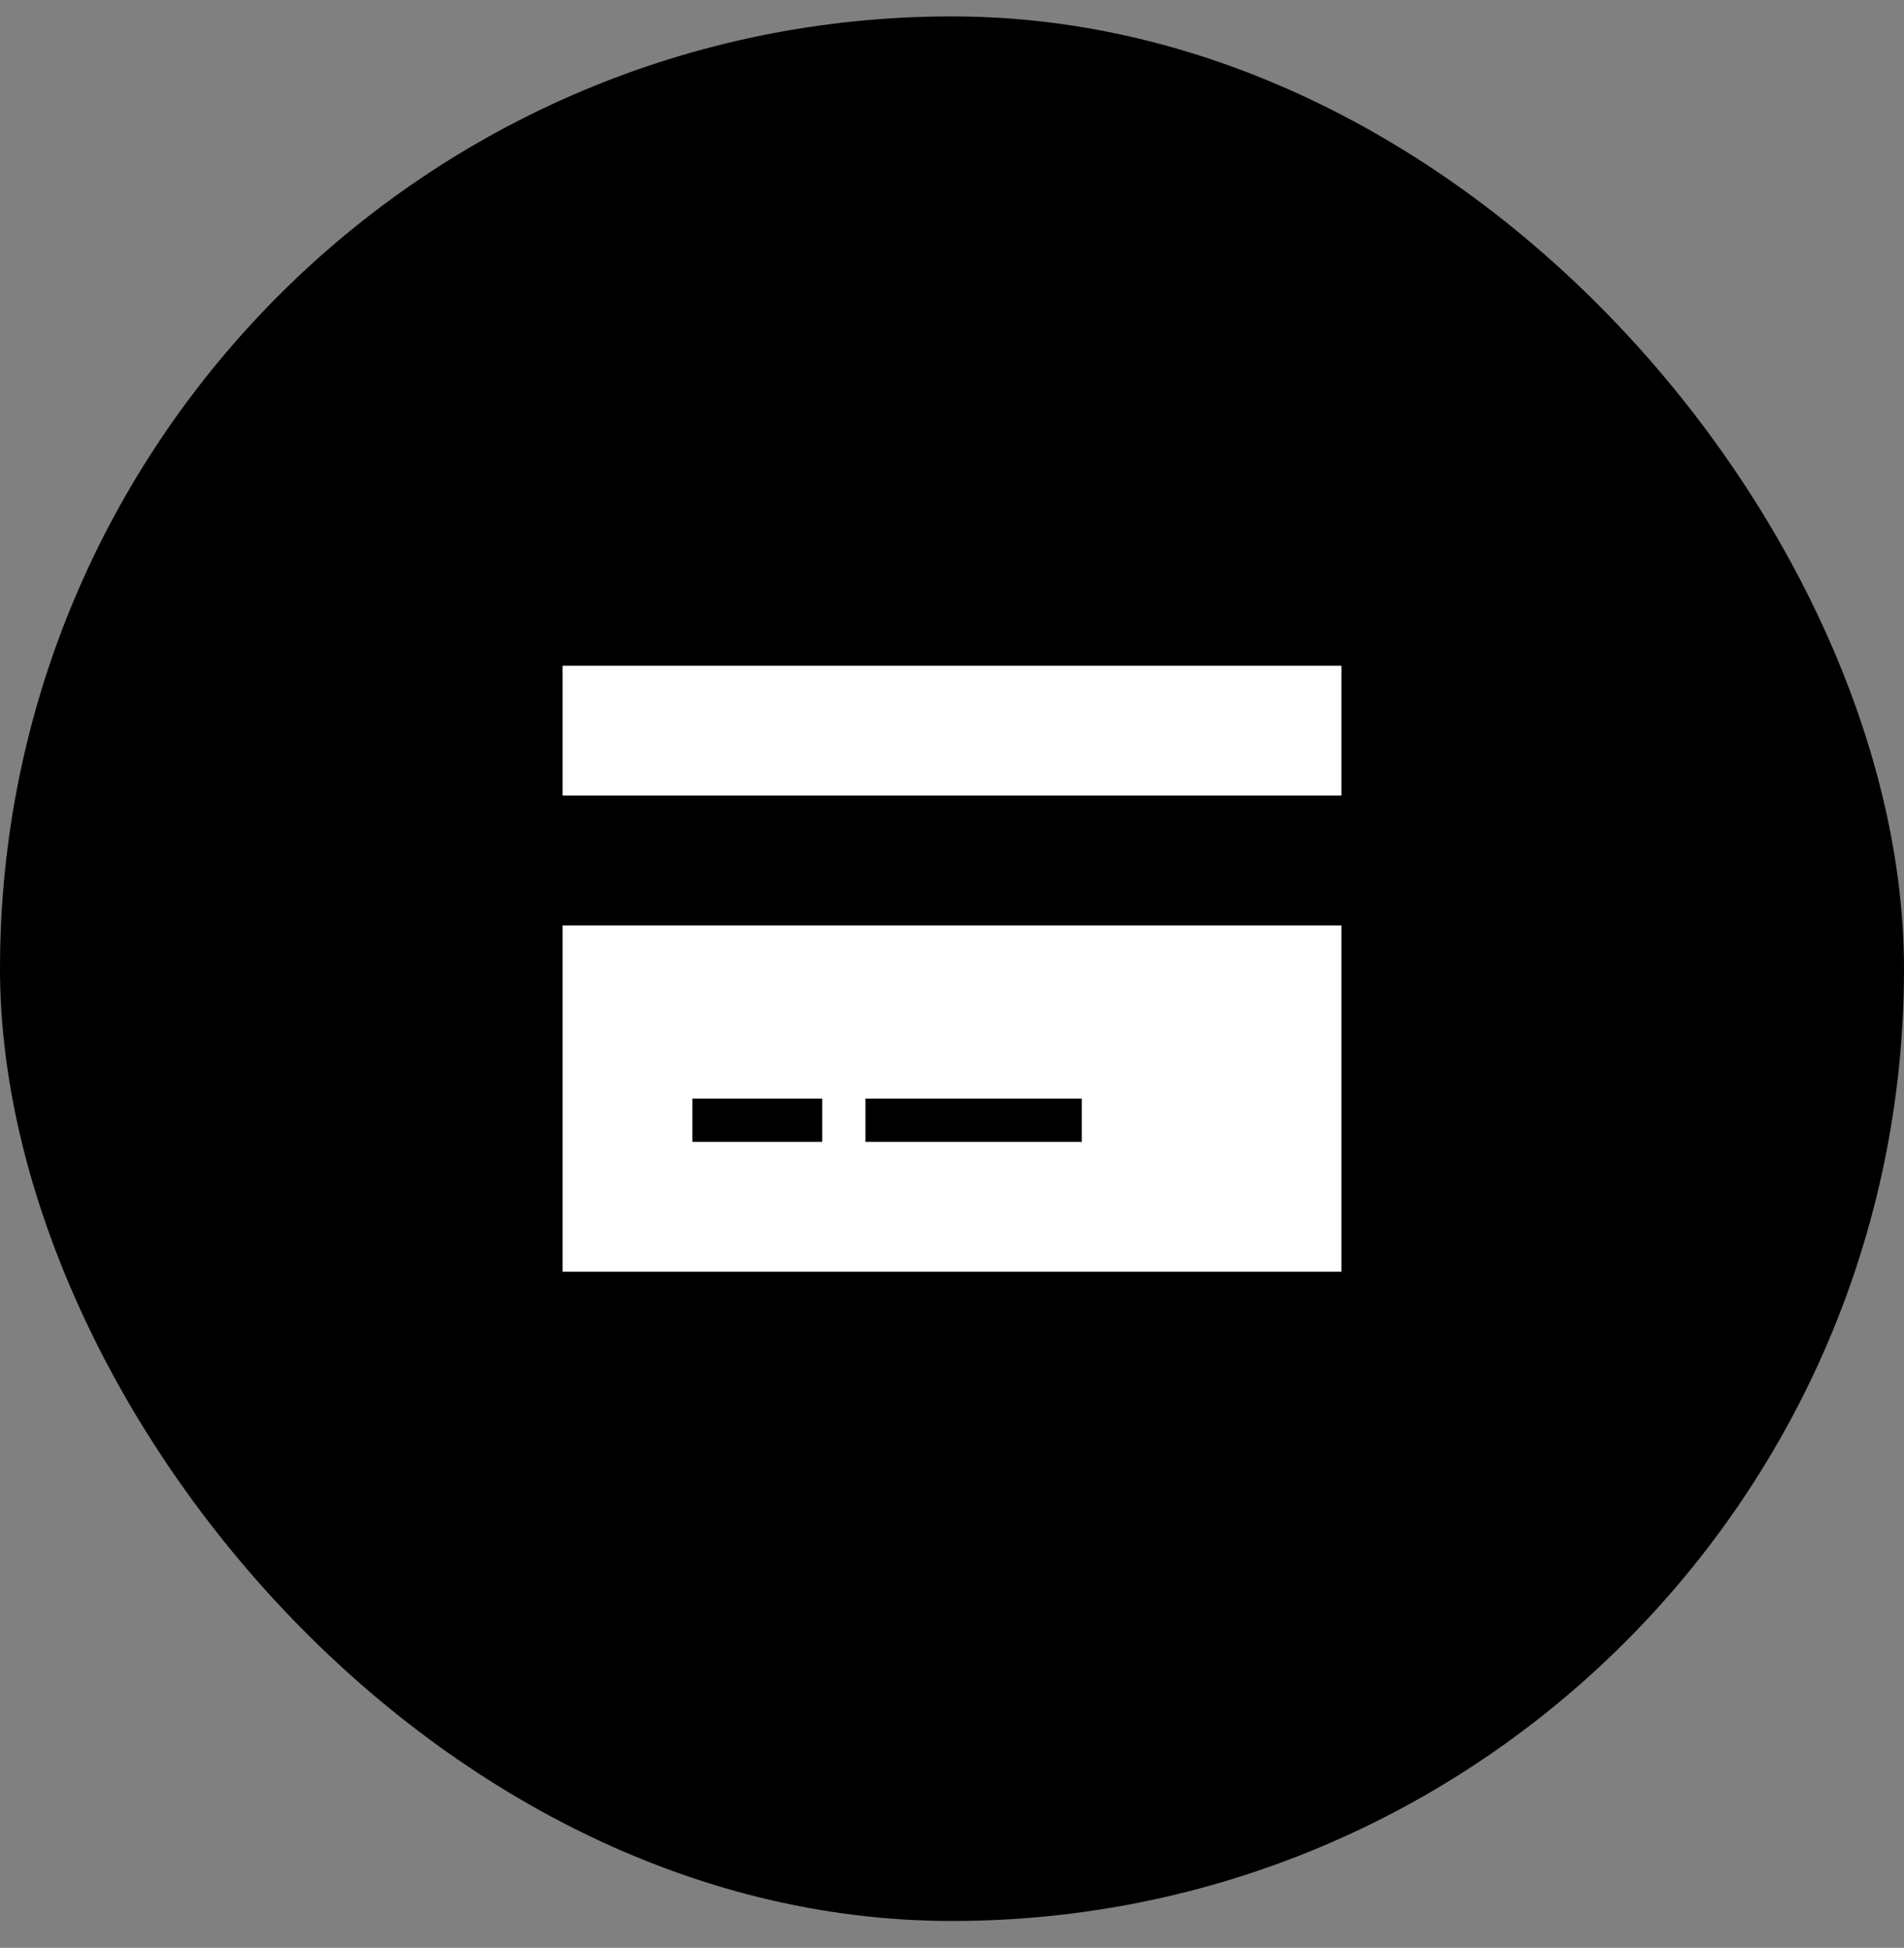
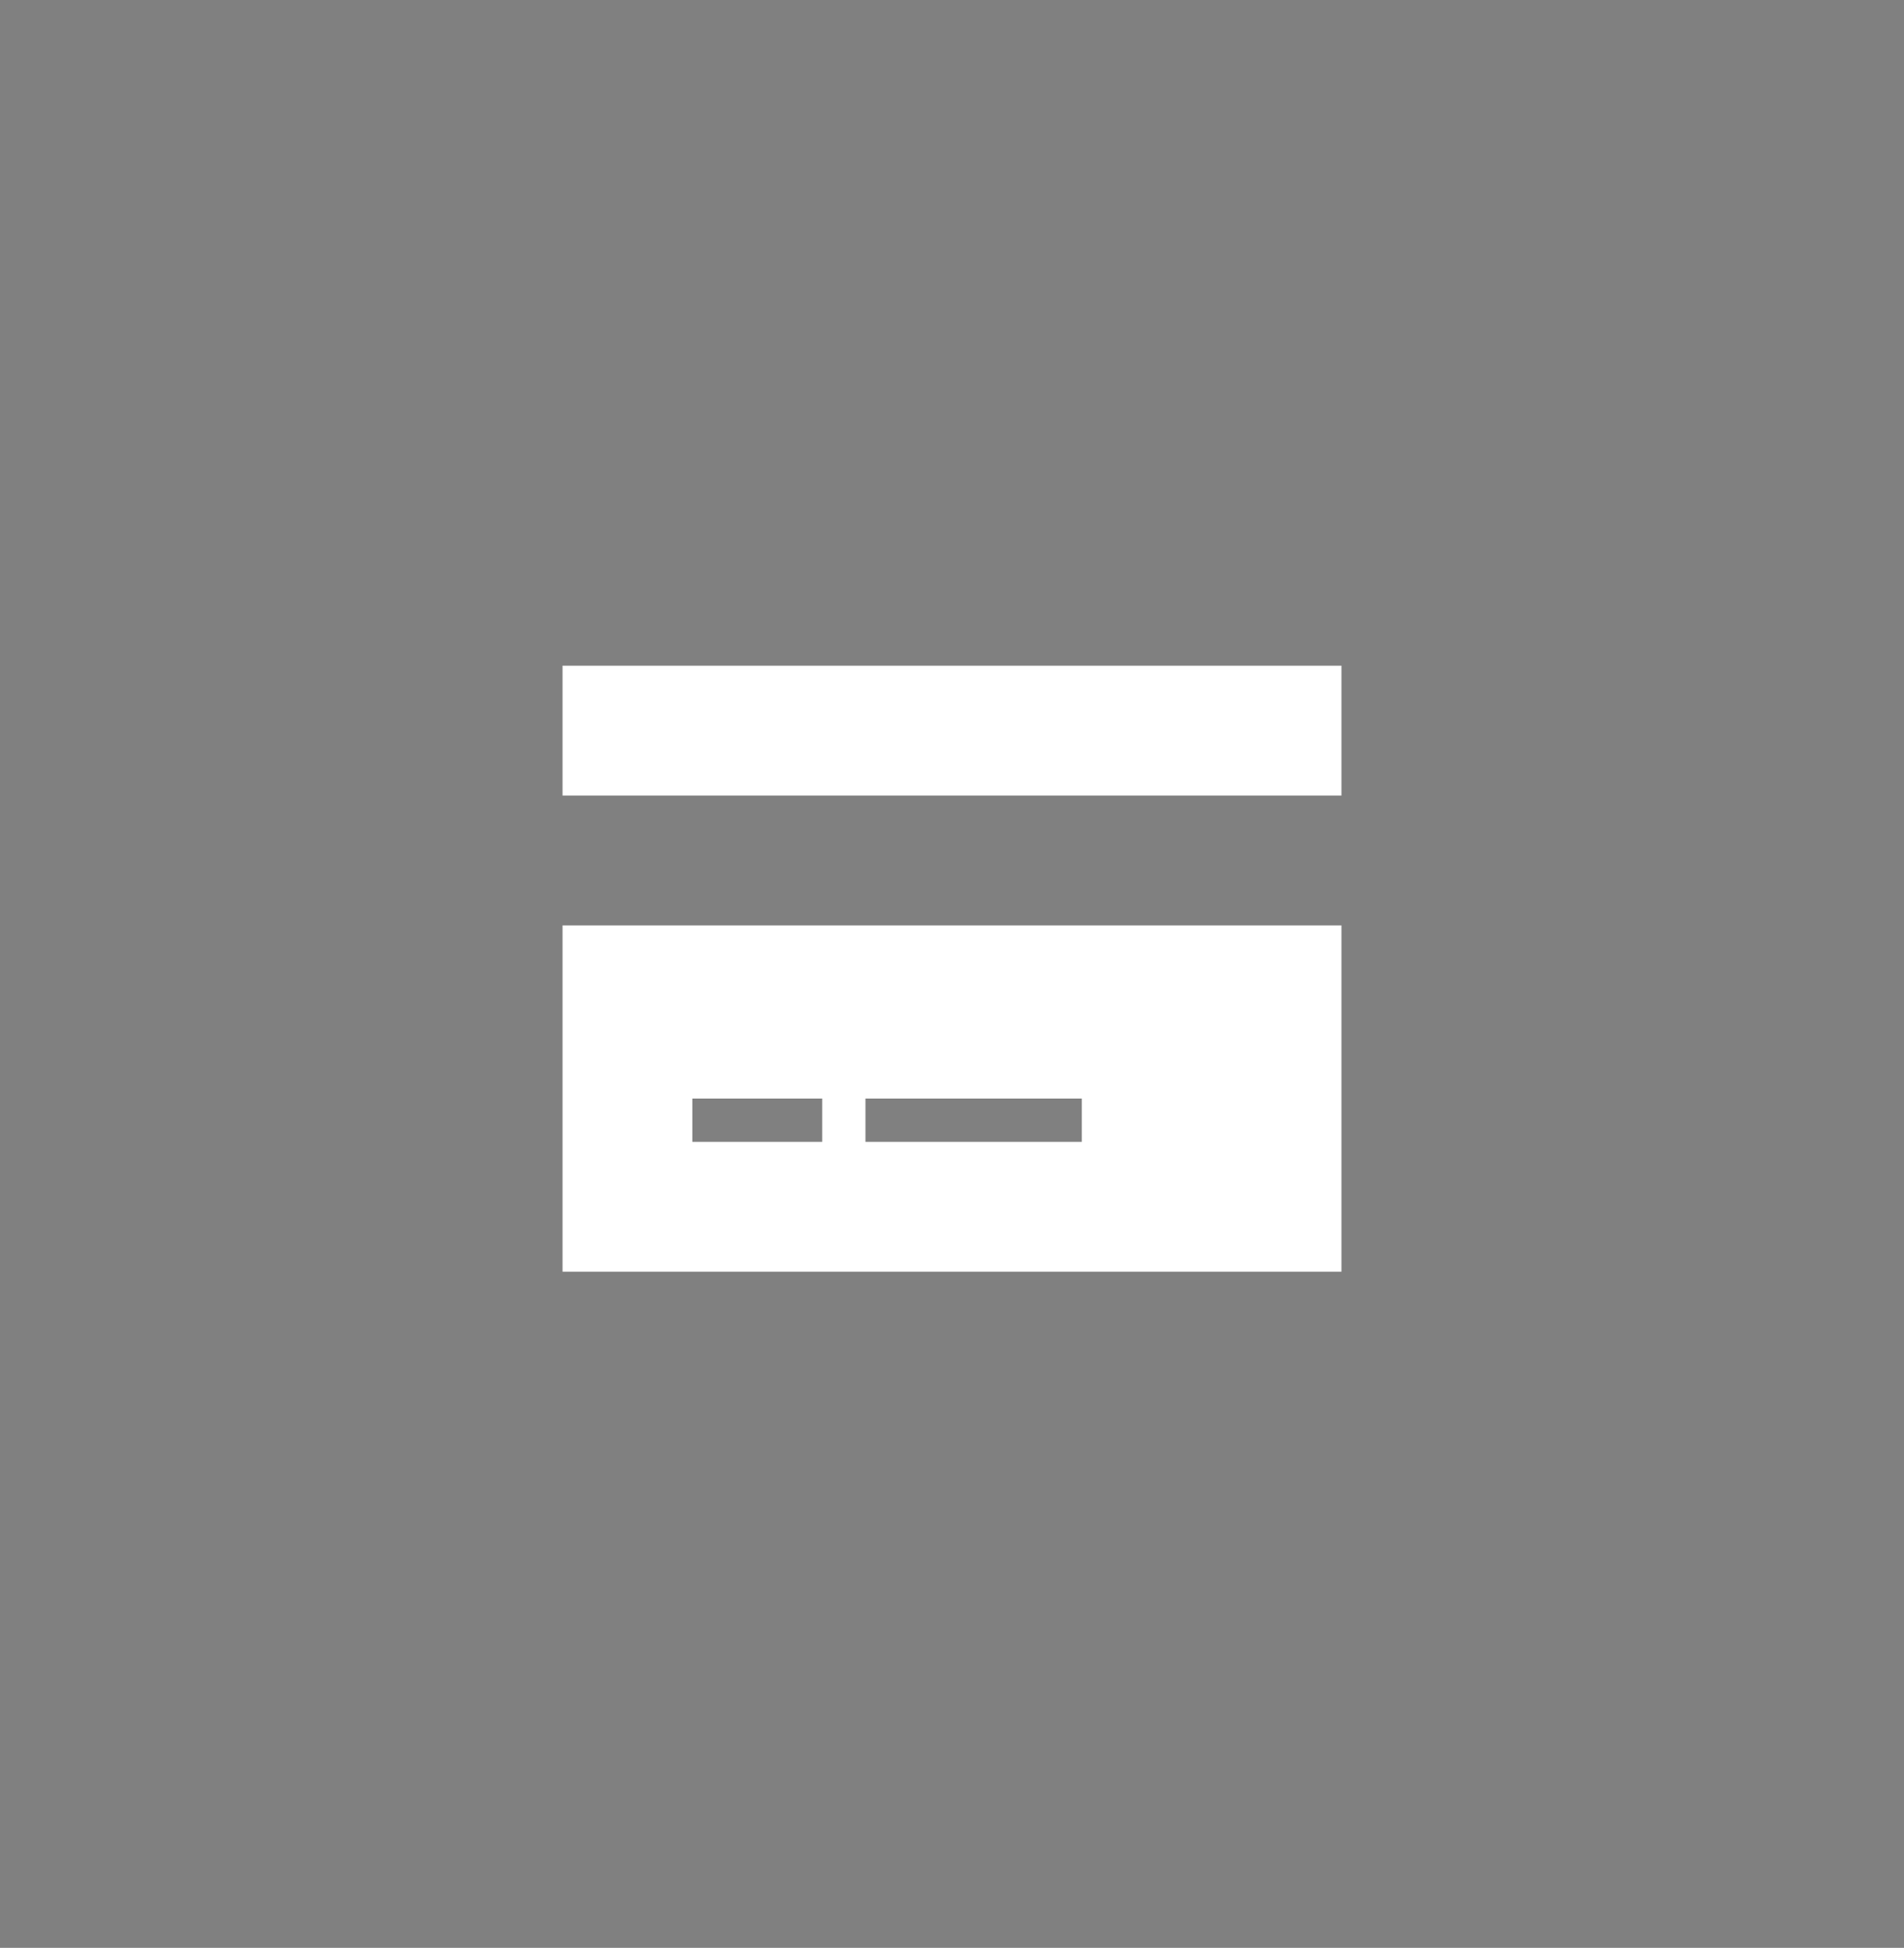
<svg xmlns="http://www.w3.org/2000/svg" width="44" height="45" viewBox="0 0 44 45" fill="none">
  <rect x="0" y="0" width="44" height="45" fill="#808080" stroke="none" />
-   <rect y="0.379" width="44" height="44" rx="22" fill="black" />
-   <path d="M31 15.379V18.379H13V15.379H31ZM31 21.379V29.379H13V21.379H31ZM19 25.379H16V26.379H19V25.379ZM20 25.379V26.379H25V25.379H20Z" fill="white" />
+   <path d="M31 15.379V18.379H13V15.379H31ZM31 21.379V29.379H13V21.379H31ZM19 25.379H16V26.379H19V25.379ZM20 25.379V26.379H25V25.379H20" fill="white" />
</svg>